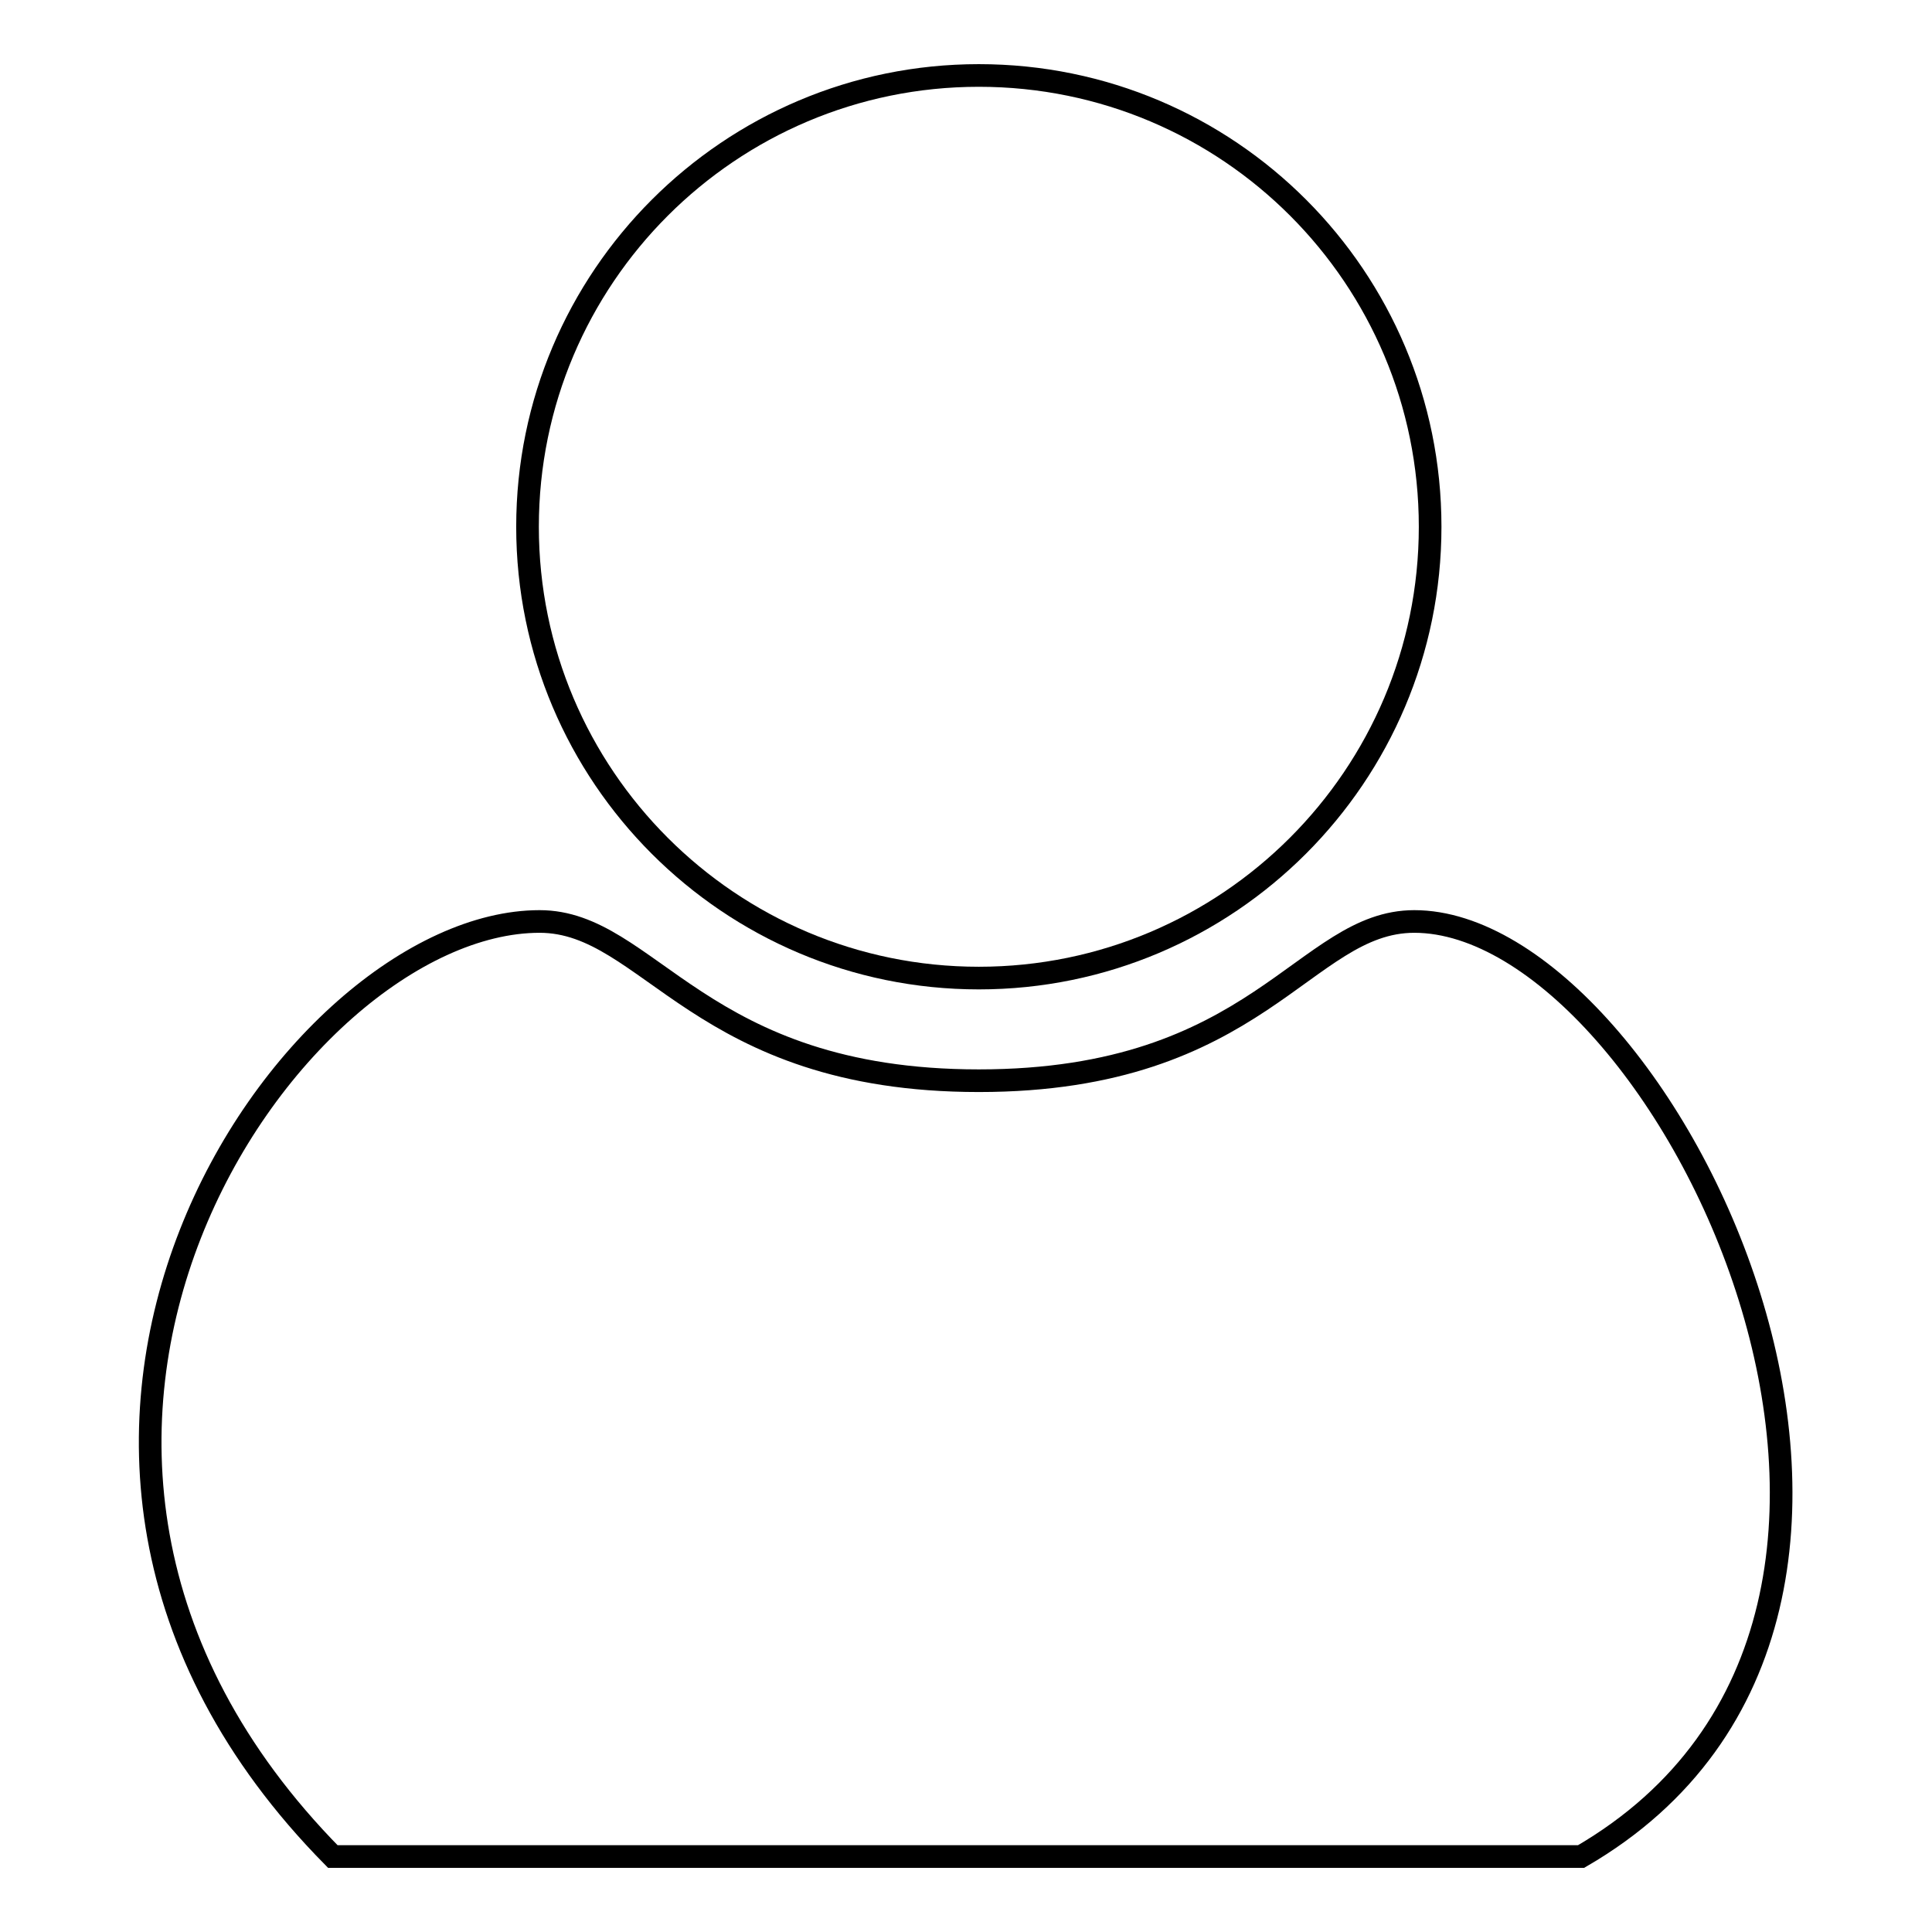
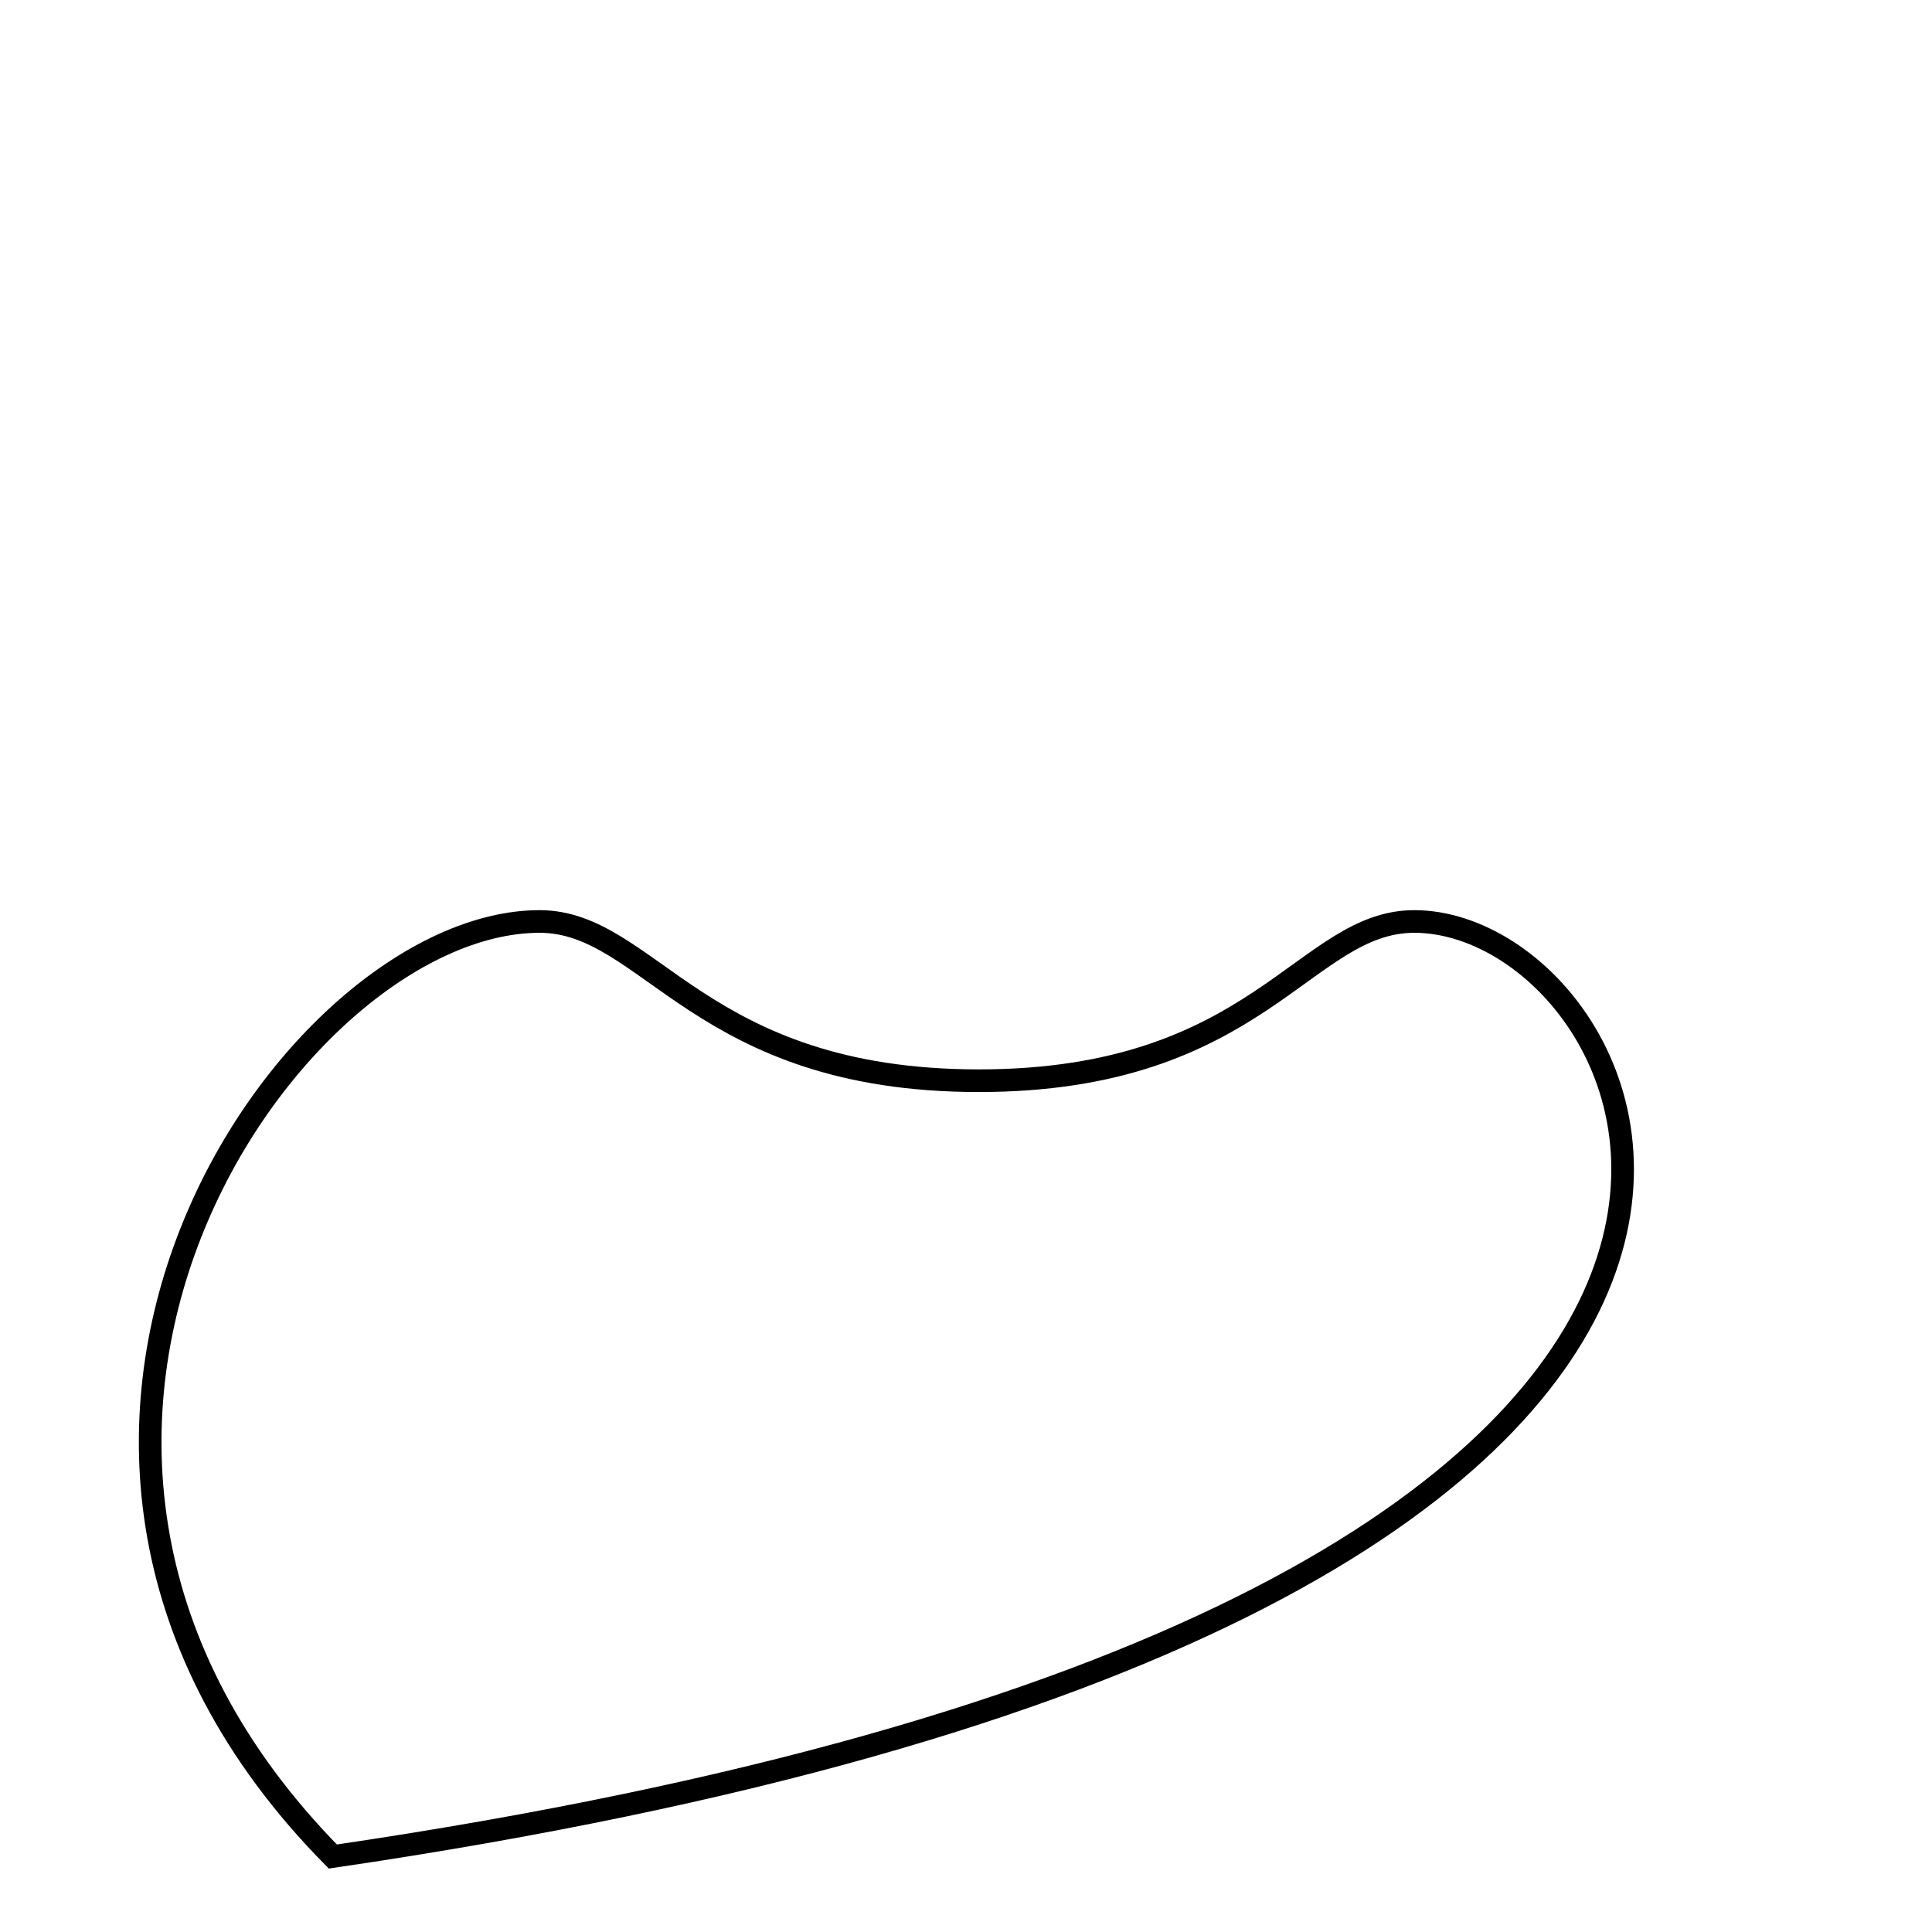
<svg xmlns="http://www.w3.org/2000/svg" version="1.1" x="0px" y="0px" viewBox="0 0 256 256" enable-background="new 0 0 256 256" xml:space="preserve">
  <g>
    <g>
-       <path stroke-width="3" fill-opacity="0" stroke="#000000" d="M129.7,129.6c33,0,59.8-26.8,59.8-59.8S162.8,10,129.7,10c-33,0-59.8,26.8-59.8,59.8S96.7,129.6,129.7,129.6z" />
-       <path stroke-width="3" fill-opacity="0" stroke="#000000" d="M187.4,122.1c-14.6,0-20.6,21.1-57.7,21.1c-37.1,0-43.6-21.1-58.2-21.1c-33,0-81.3,69.2-27.4,123.9h165.4C265.5,213.5,220.4,122.1,187.4,122.1z" />
+       <path stroke-width="3" fill-opacity="0" stroke="#000000" d="M187.4,122.1c-14.6,0-20.6,21.1-57.7,21.1c-37.1,0-43.6-21.1-58.2-21.1c-33,0-81.3,69.2-27.4,123.9C265.5,213.5,220.4,122.1,187.4,122.1z" />
    </g>
  </g>
</svg>